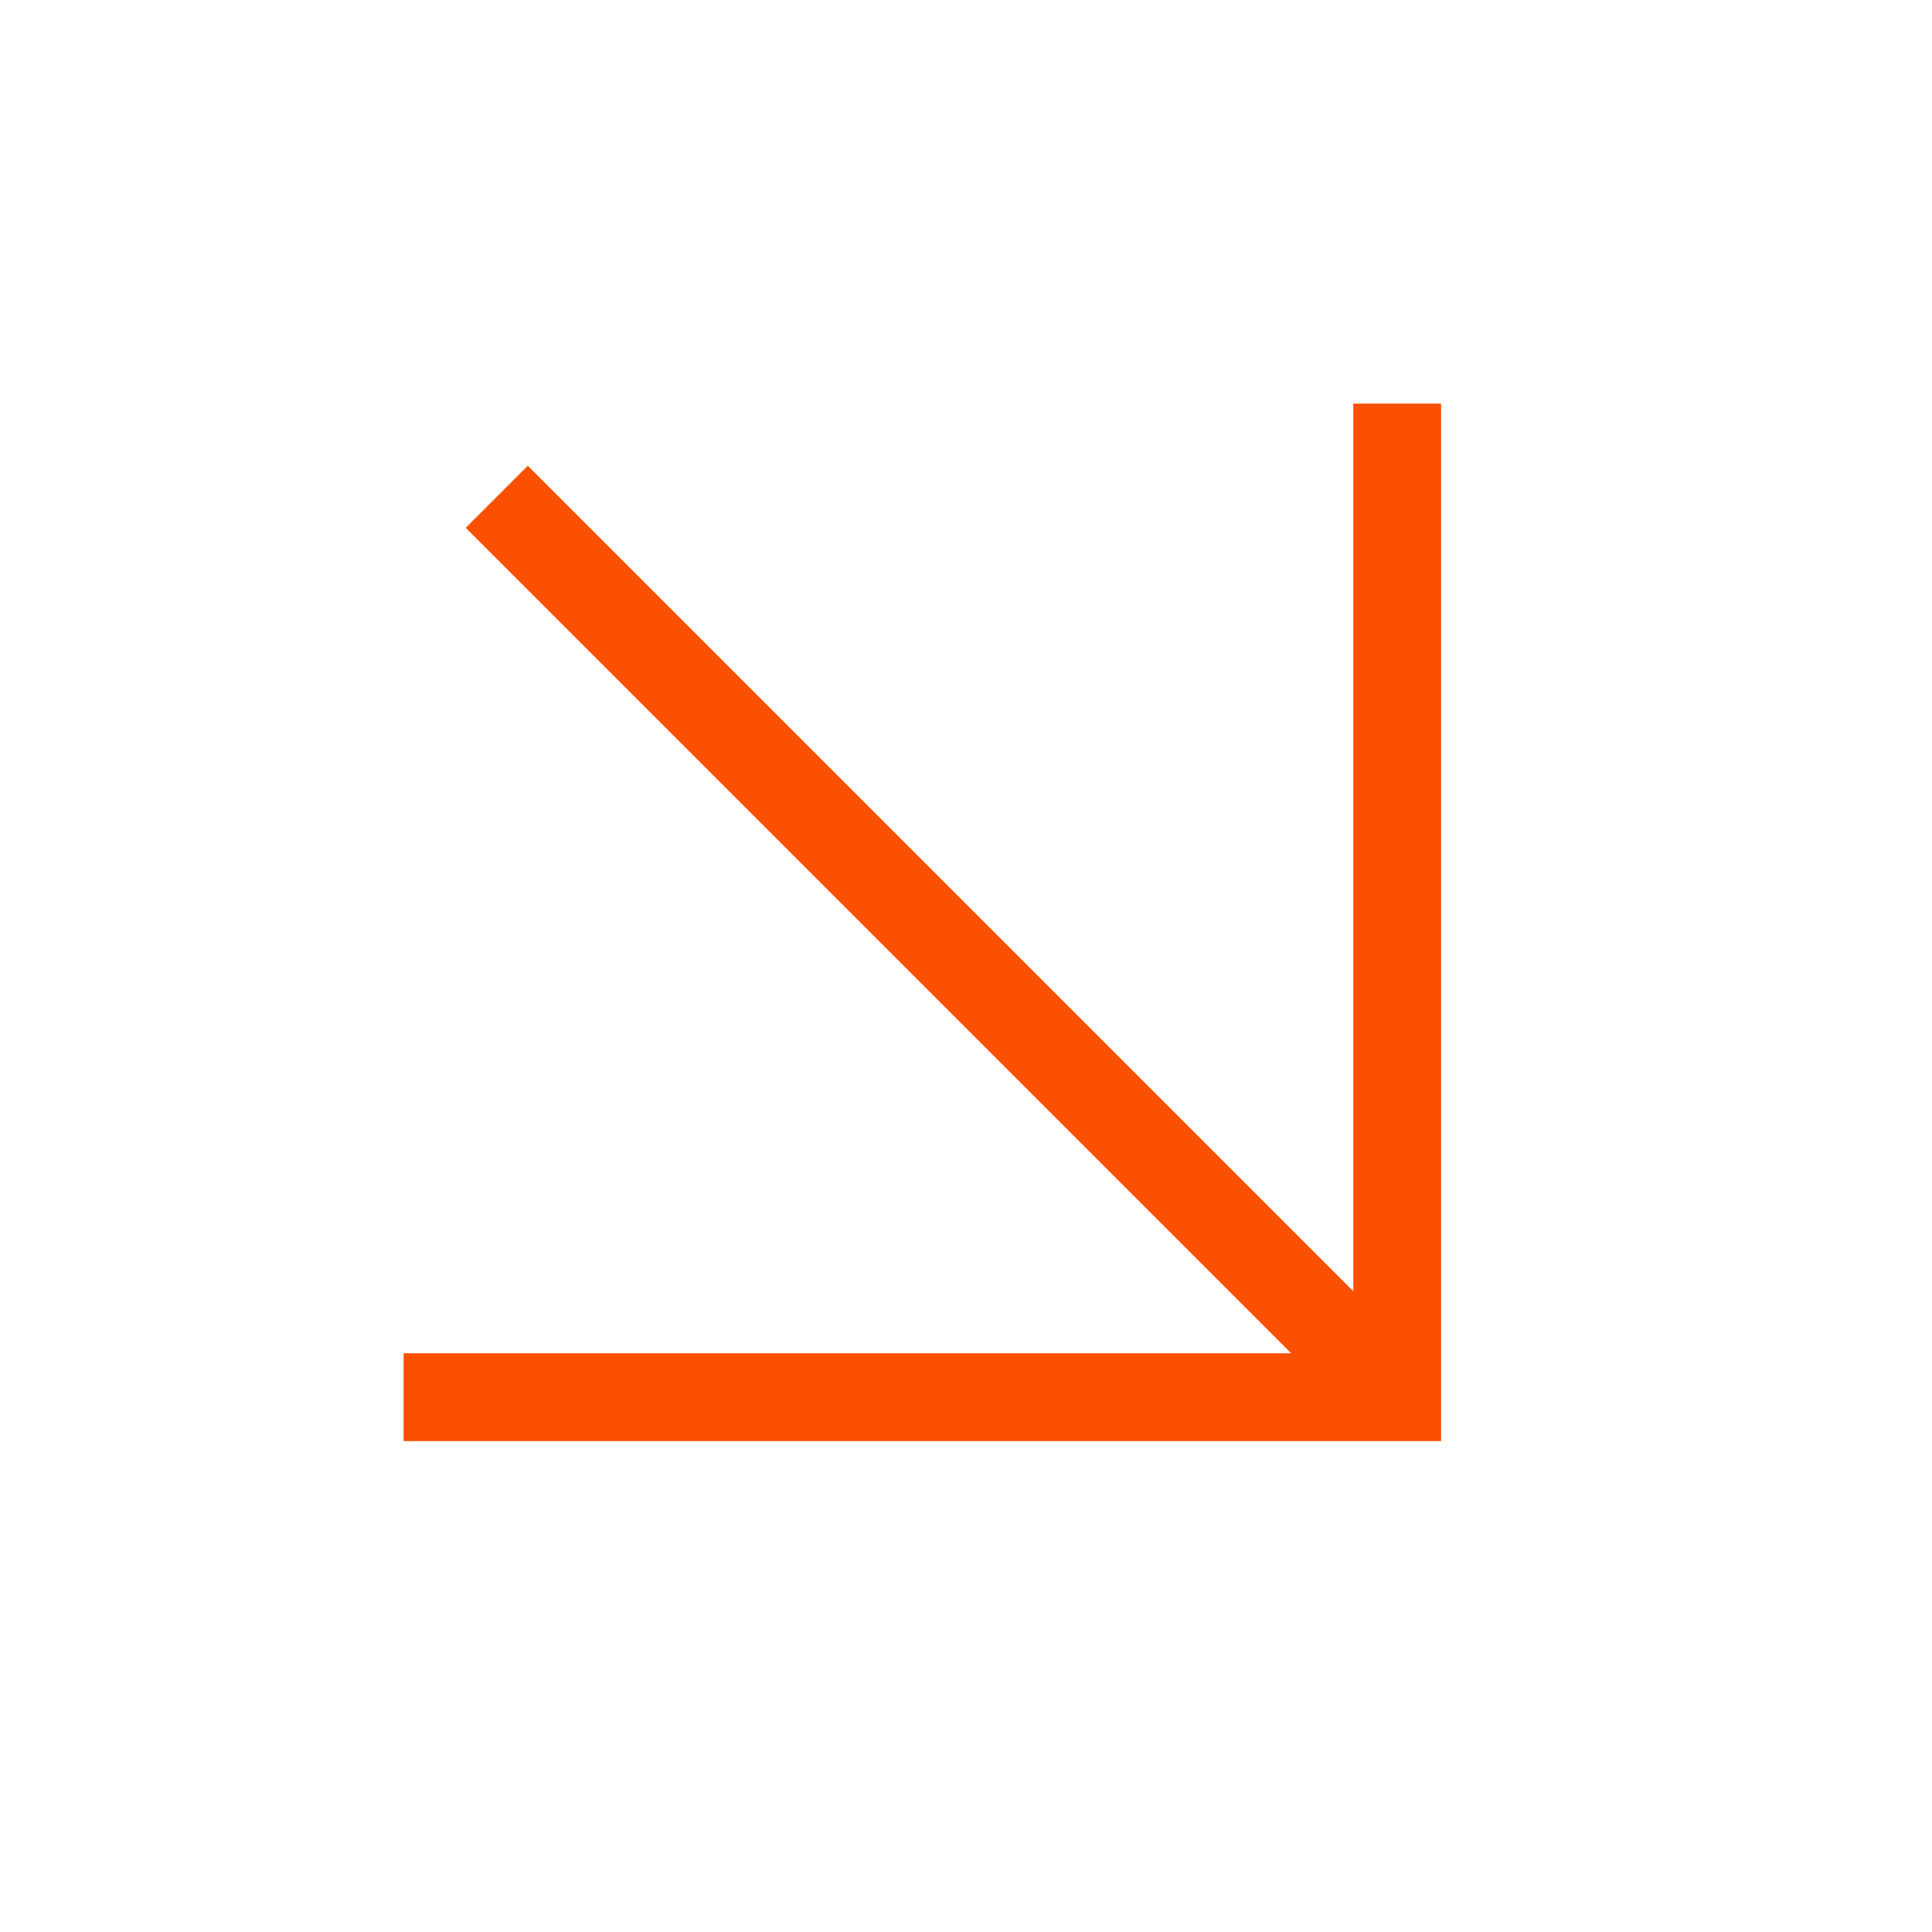
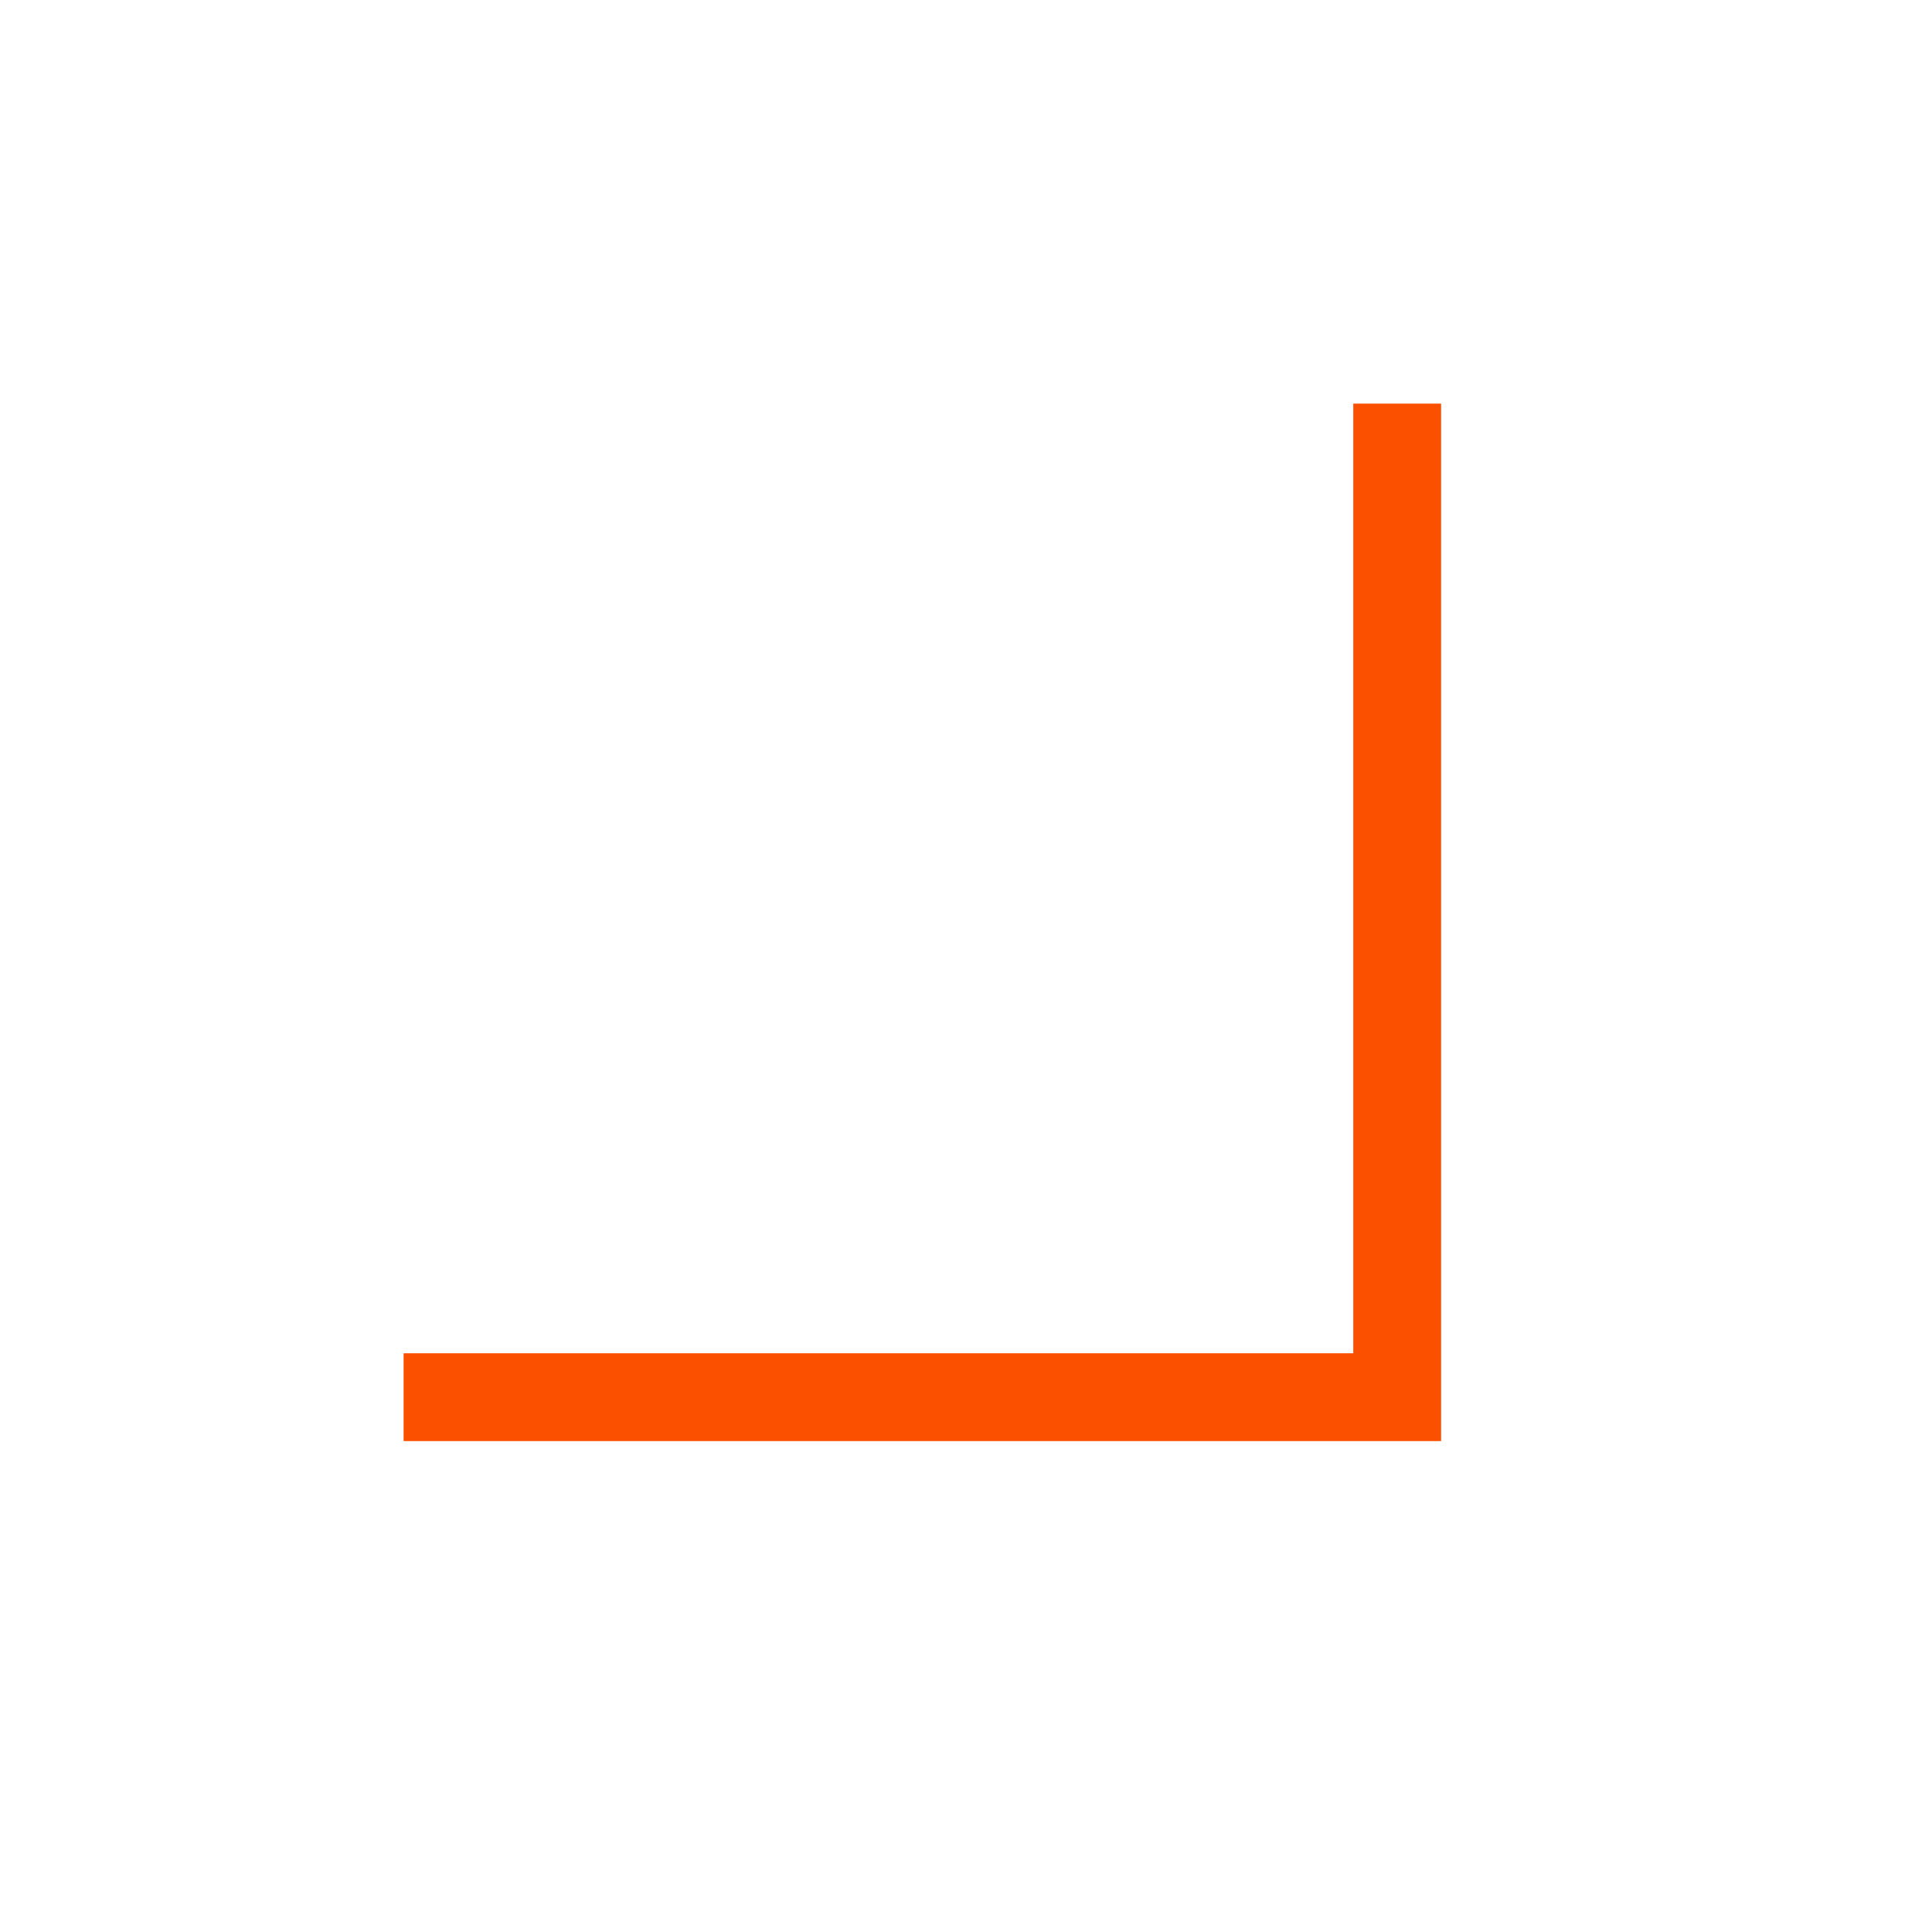
<svg xmlns="http://www.w3.org/2000/svg" width="22" height="22" viewBox="0 0 22 22" fill="none">
  <g id="Group 36">
-     <path id="Vector" d="M15.556 15.556L5.657 5.657" stroke="#FA5000" stroke-miterlimit="10" />
    <path id="Vector_2" d="M15.91 4.596L15.91 15.91L4.596 15.91" stroke="#FA5000" stroke-miterlimit="10" />
  </g>
</svg>